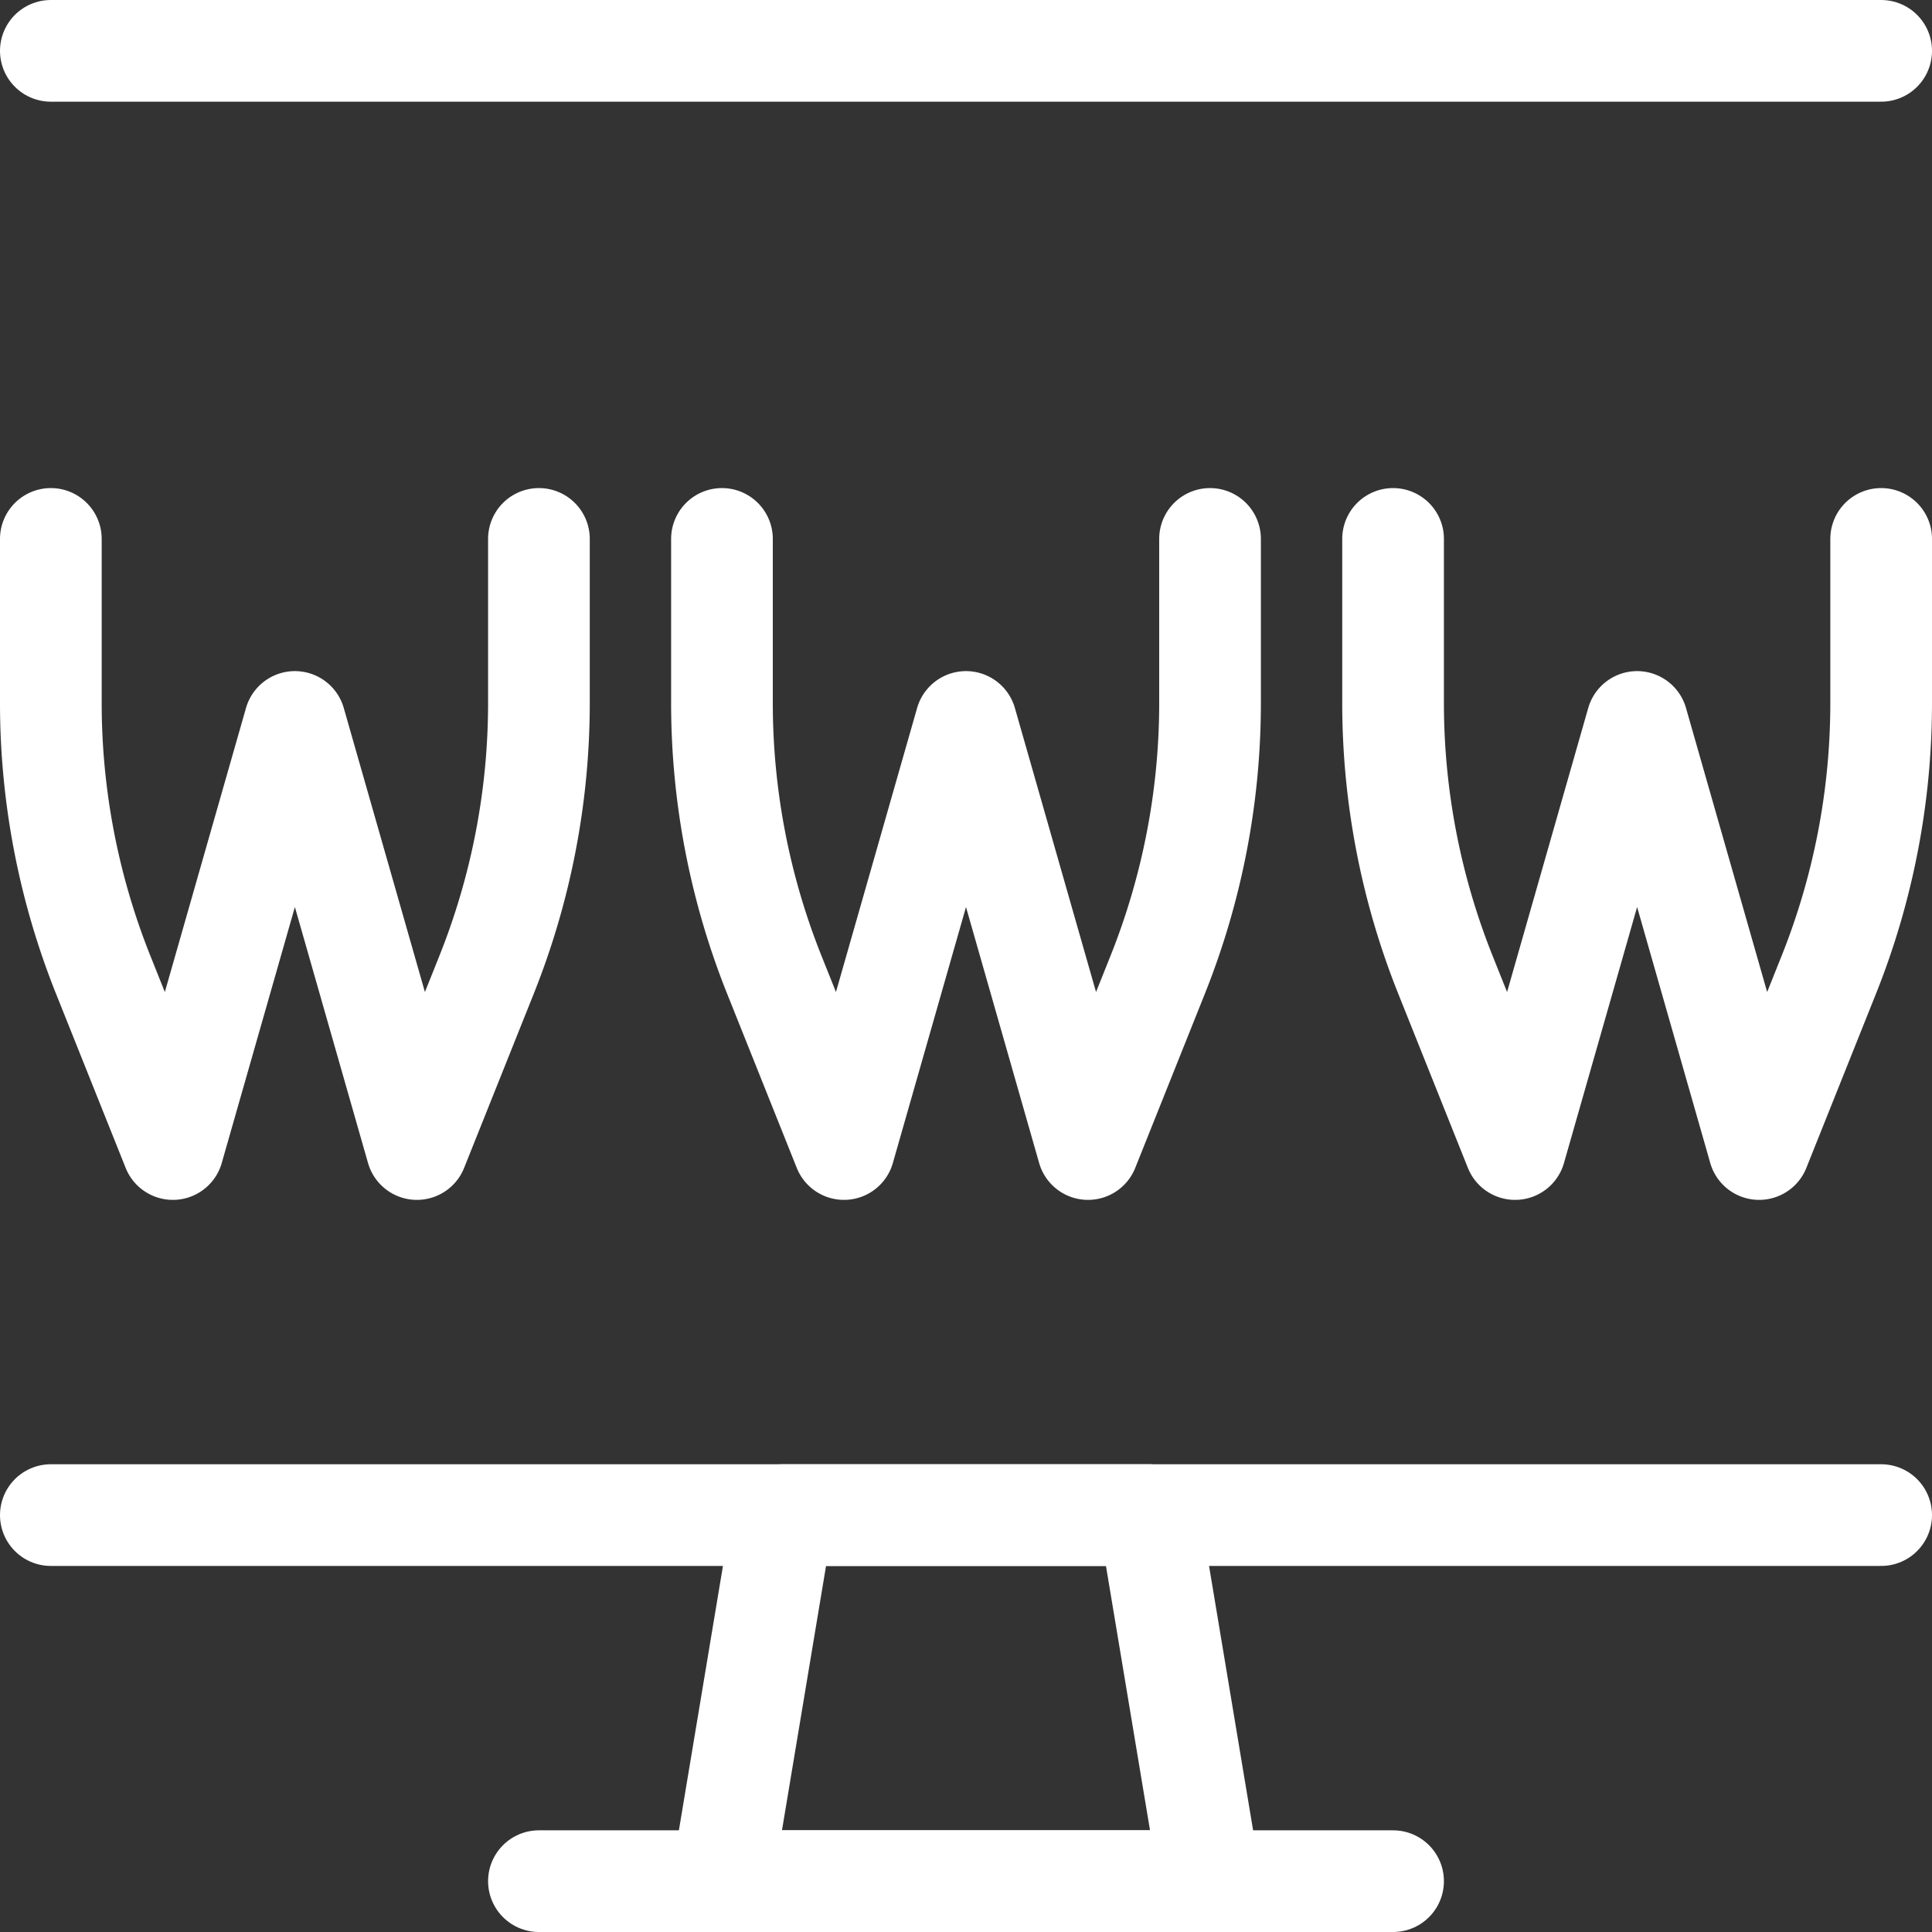
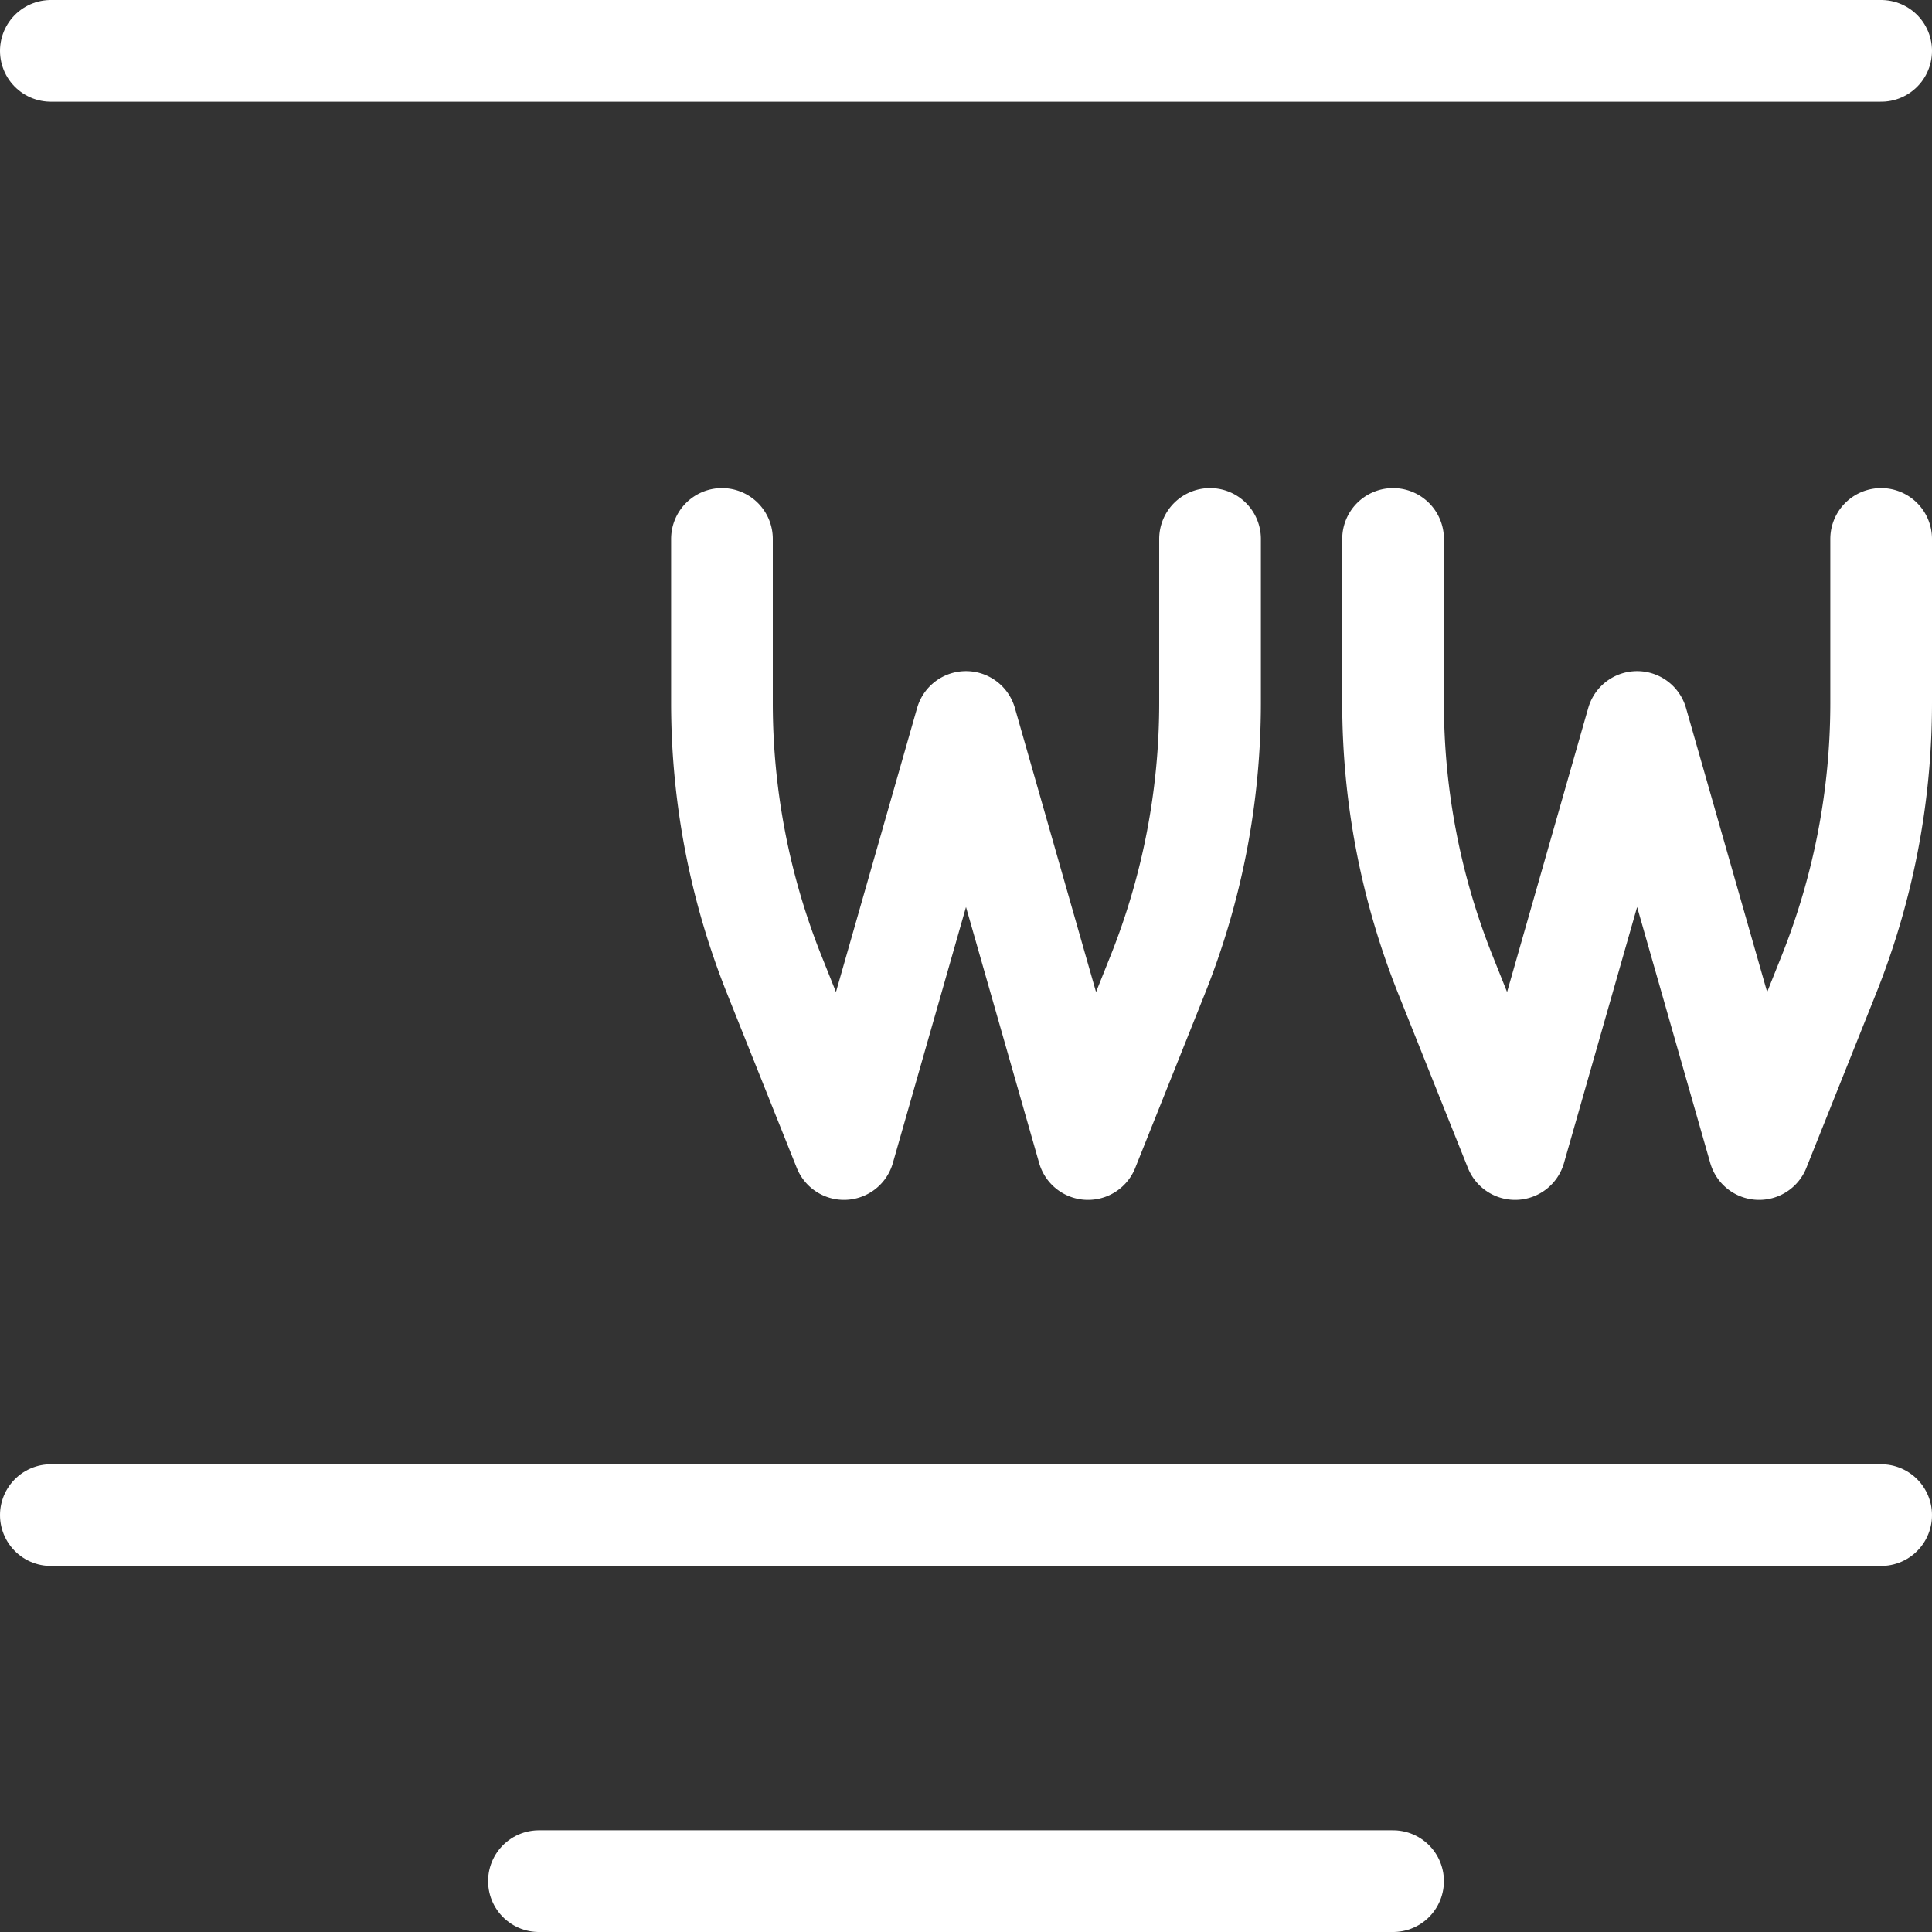
<svg xmlns="http://www.w3.org/2000/svg" viewBox="0.125 0.125 23.75 23.75" stroke-width="1.25">
  <rect x="0.125" y="0.125" width="23.75" height="23.75" fill="#333333" stroke="none" />
-   <path d="M.75 6.75v2.017a9 9 0 0 0 .644 3.342l.856 2.141L3.75 9l1.5 5.25.856-2.141a9 9 0 0 0 .644-3.342V6.75" fill="none" stroke="#ffffff" stroke-linecap="round" stroke-linejoin="round" />
  <path d="M9 6.75v2.017a9 9 0 0 0 .644 3.342l.856 2.141L12 9l1.5 5.25.856-2.141A9 9 0 0 0 15 8.767V6.75" fill="none" stroke="#ffffff" stroke-linecap="round" stroke-linejoin="round" />
  <path d="M17.25 6.75v2.017a9 9 0 0 0 .644 3.342l.856 2.141L20.25 9l1.5 5.25.856-2.141a9 9 0 0 0 .644-3.342V6.75" fill="none" stroke="#ffffff" stroke-linecap="round" stroke-linejoin="round" />
-   <path d="M15 23.25H9l.75-4.5h4.5l.75 4.5z" fill="none" stroke="#ffffff" stroke-linecap="round" stroke-linejoin="round" />
  <path d="M6.75 23.25h10.5" fill="none" stroke="#ffffff" stroke-linecap="round" stroke-linejoin="round" />
  <path d="M.75.75h22.5" fill="none" stroke="#ffffff" stroke-linecap="round" stroke-linejoin="round" />
  <path d="M.75 18.75h22.5" fill="none" stroke="#ffffff" stroke-linecap="round" stroke-linejoin="round" />
</svg>